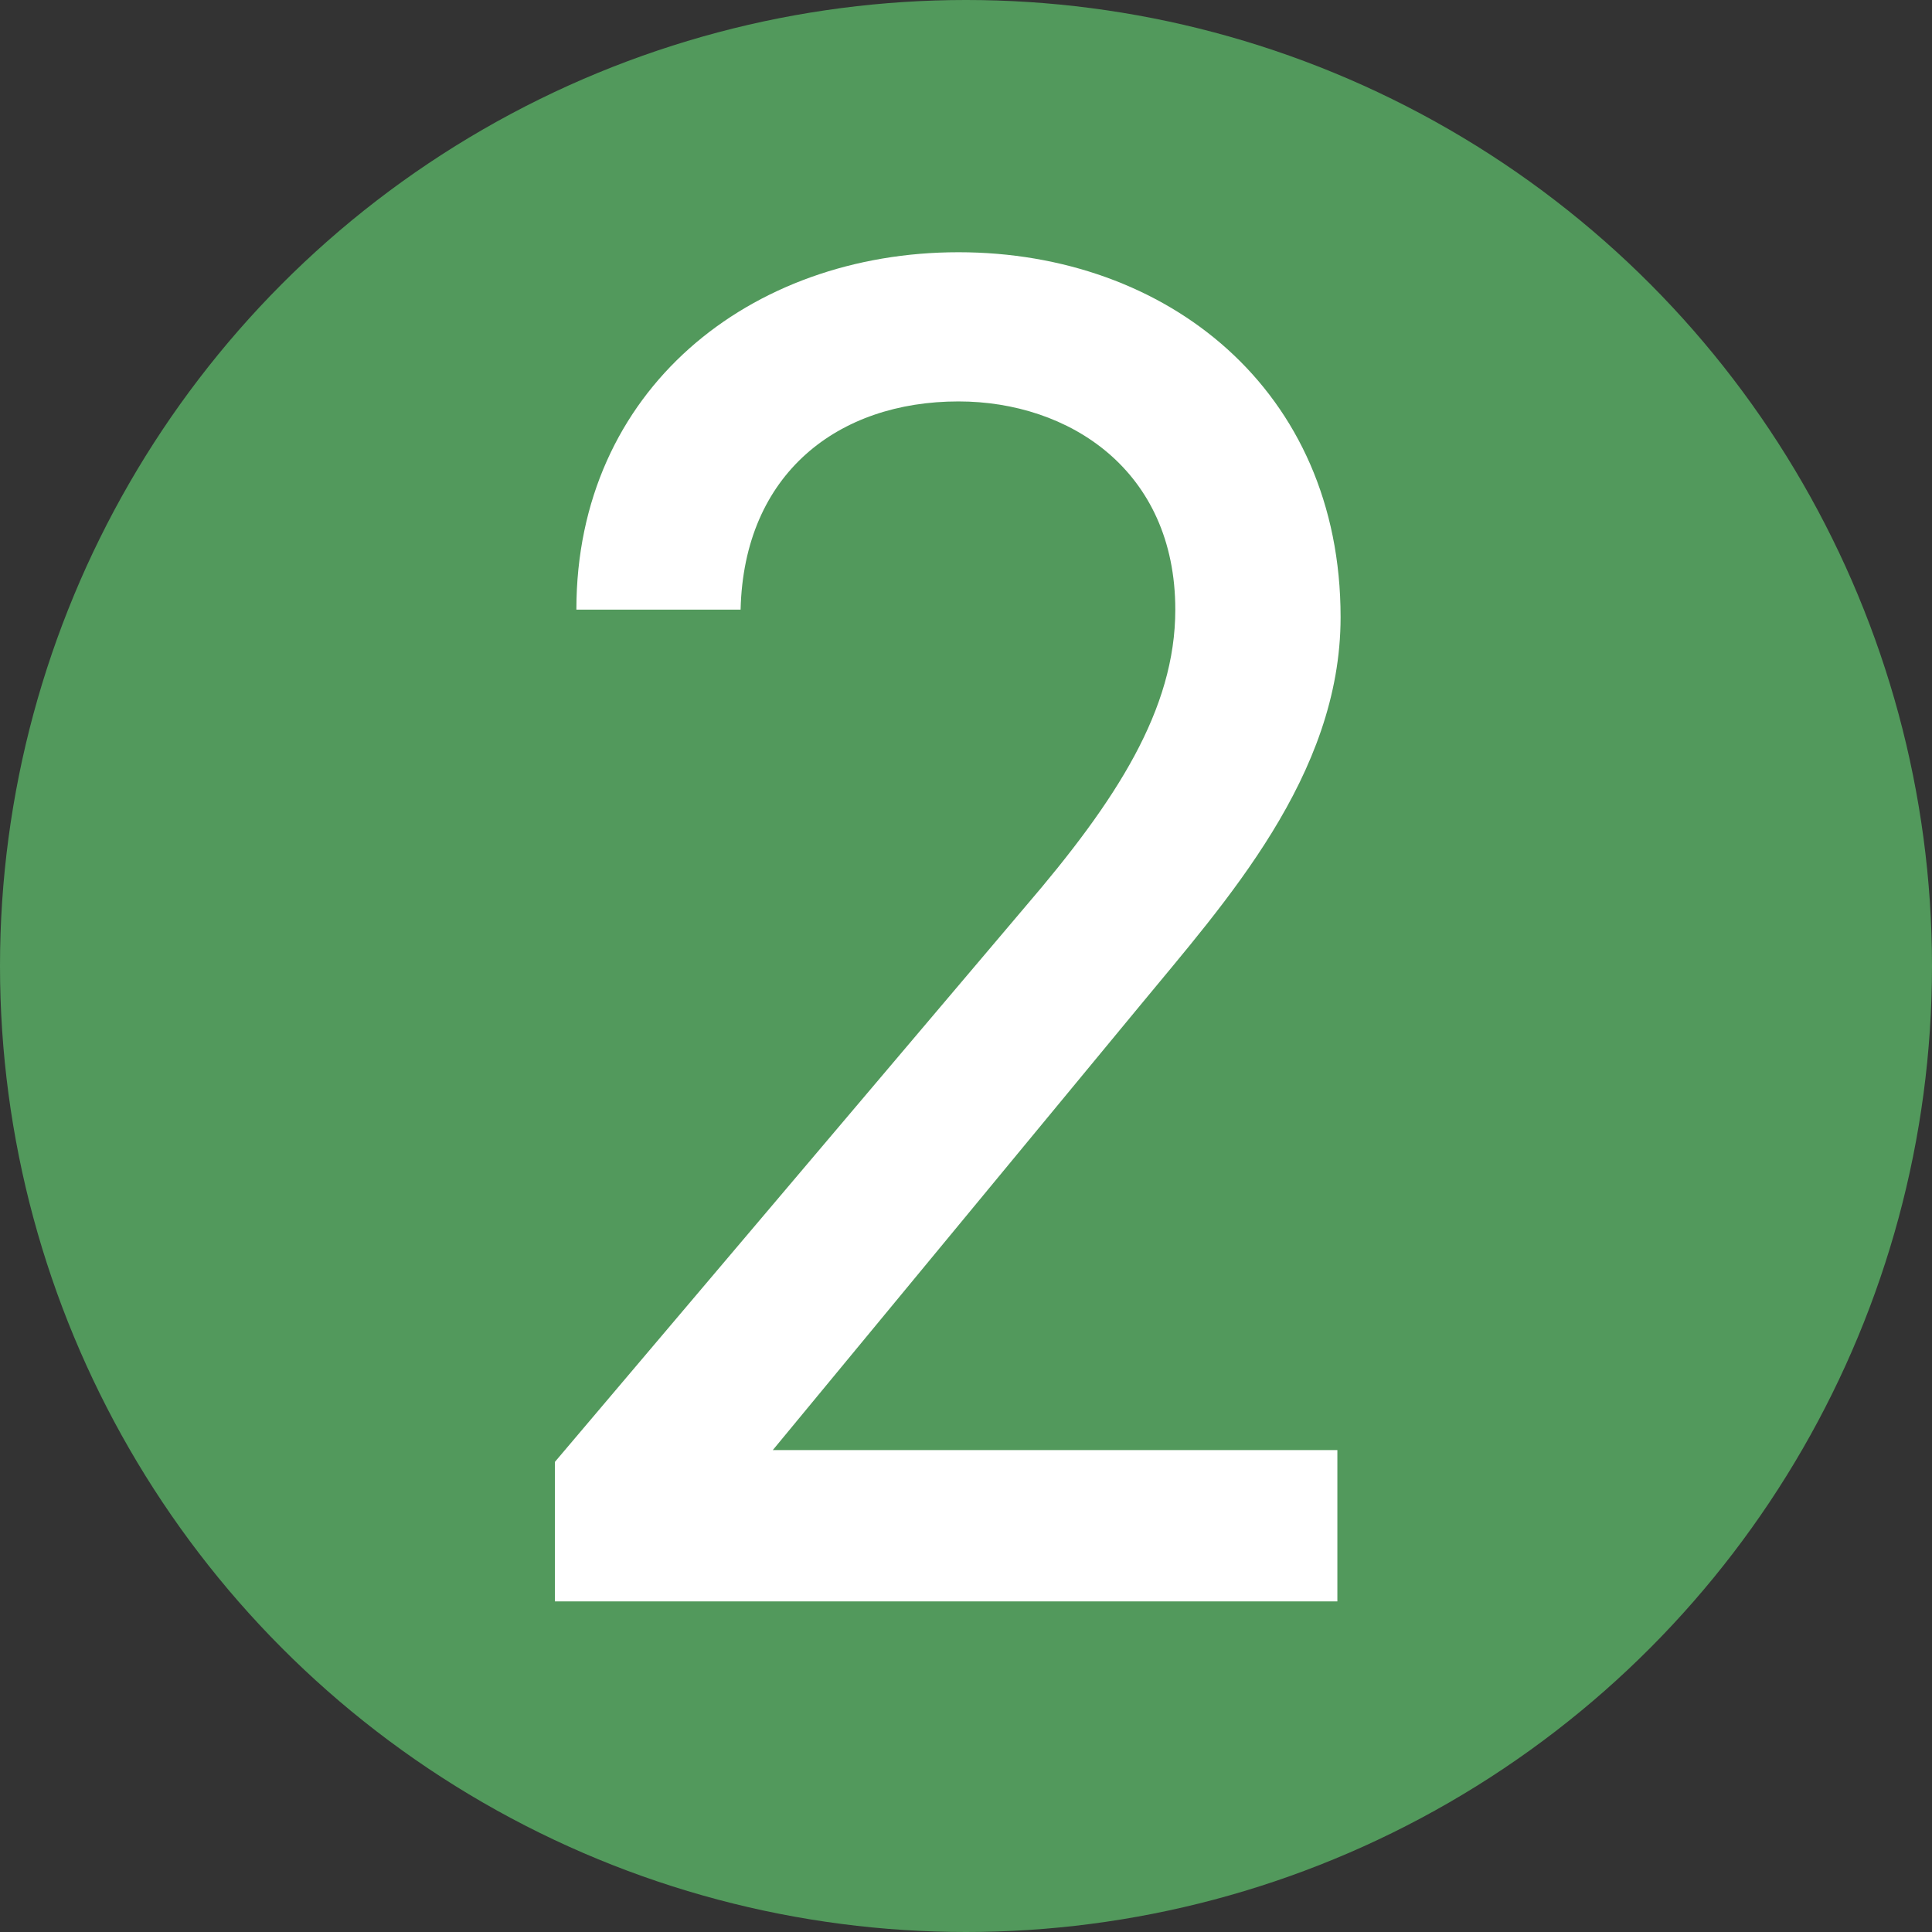
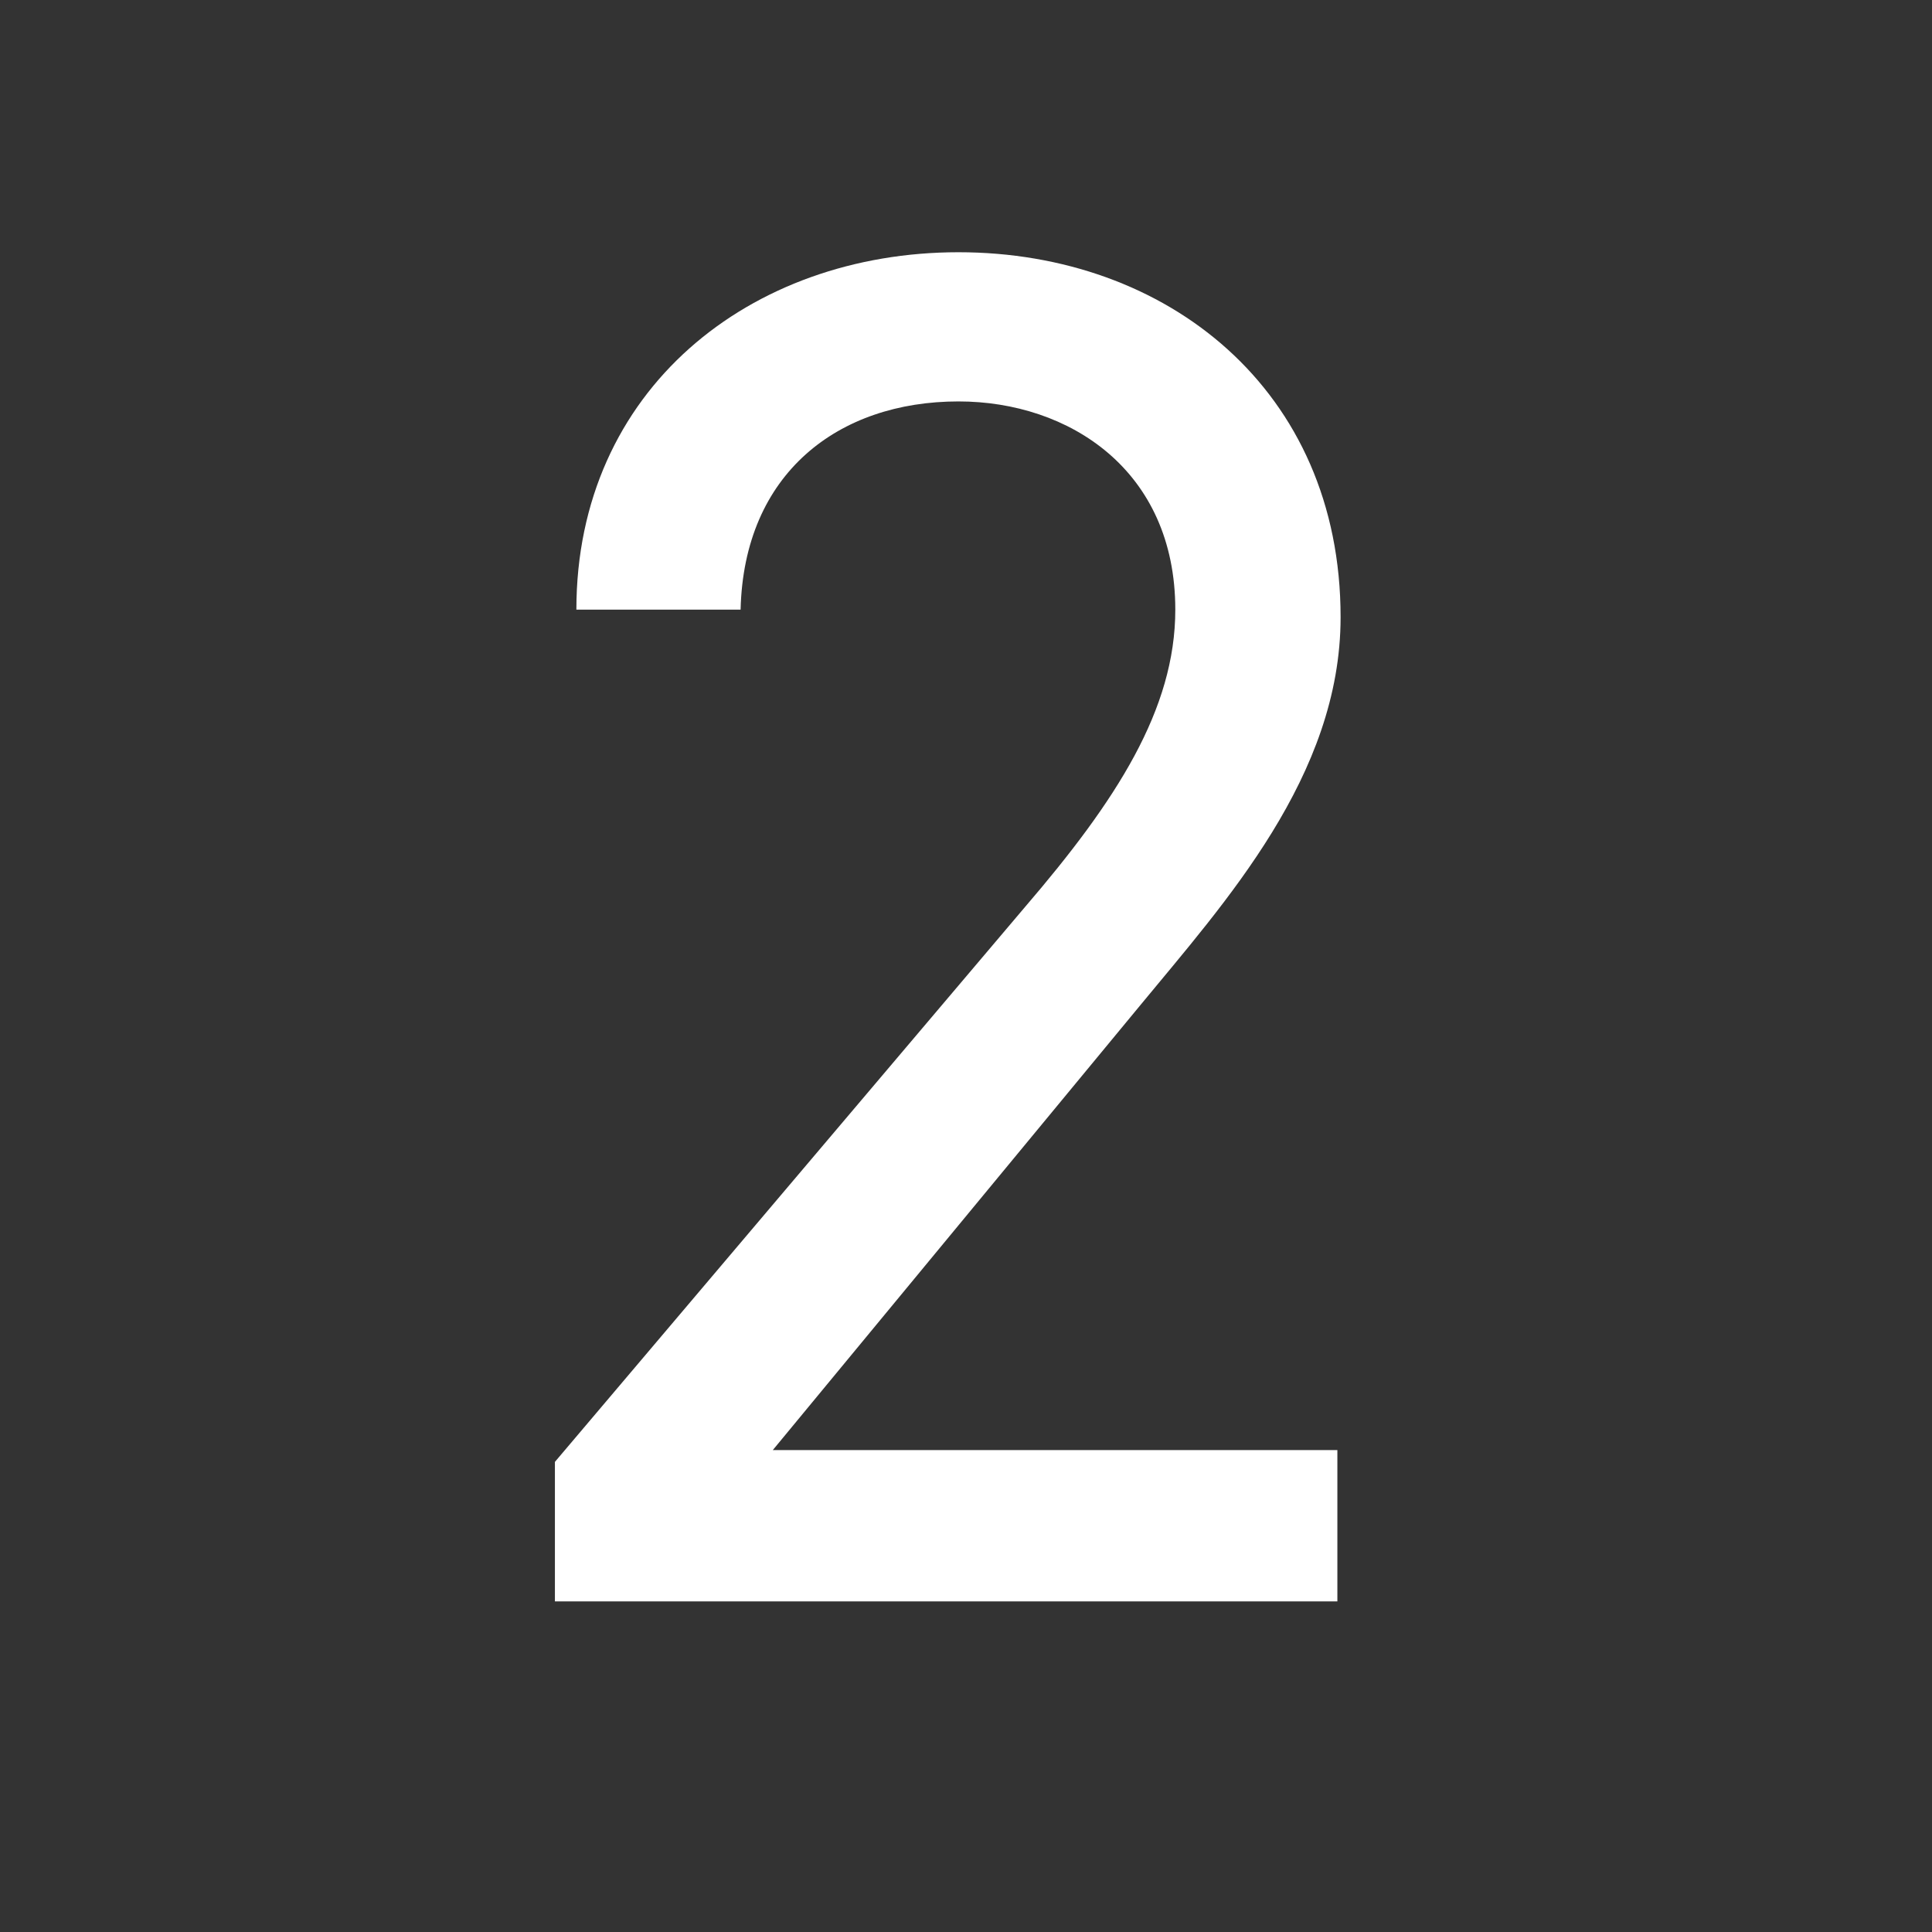
<svg xmlns="http://www.w3.org/2000/svg" id="hnum02" version="1.1" viewBox="0 0 18 18">
  <rect x="0" y="0" width="18" height="18" fill="#333333" stroke="none" />
  <defs>
    <style>
      .cls-1 {
        fill: #52995C;
      }

      .cls-1, .cls-2 {
        stroke-width: 0px;
      }

      .cls-2 {
        fill: #fff;
      }
    </style>
  </defs>
-   <circle class="cls-1" cx="9" cy="9" r="9" />
  <path class="cls-2" d="M12.46,14.92h-7.29v-1.3l4.38-5.17c.85-.99,1.4-1.84,1.4-2.77,0-1.3-.99-1.94-2.02-1.94-1.12,0-2,.67-2.03,1.94h-1.53c0-2.05,1.62-3.33,3.56-3.33s3.56,1.28,3.56,3.4c0,1.48-1.08,2.66-1.87,3.62l-3.42,4.14h5.26v1.4Z" />
</svg>